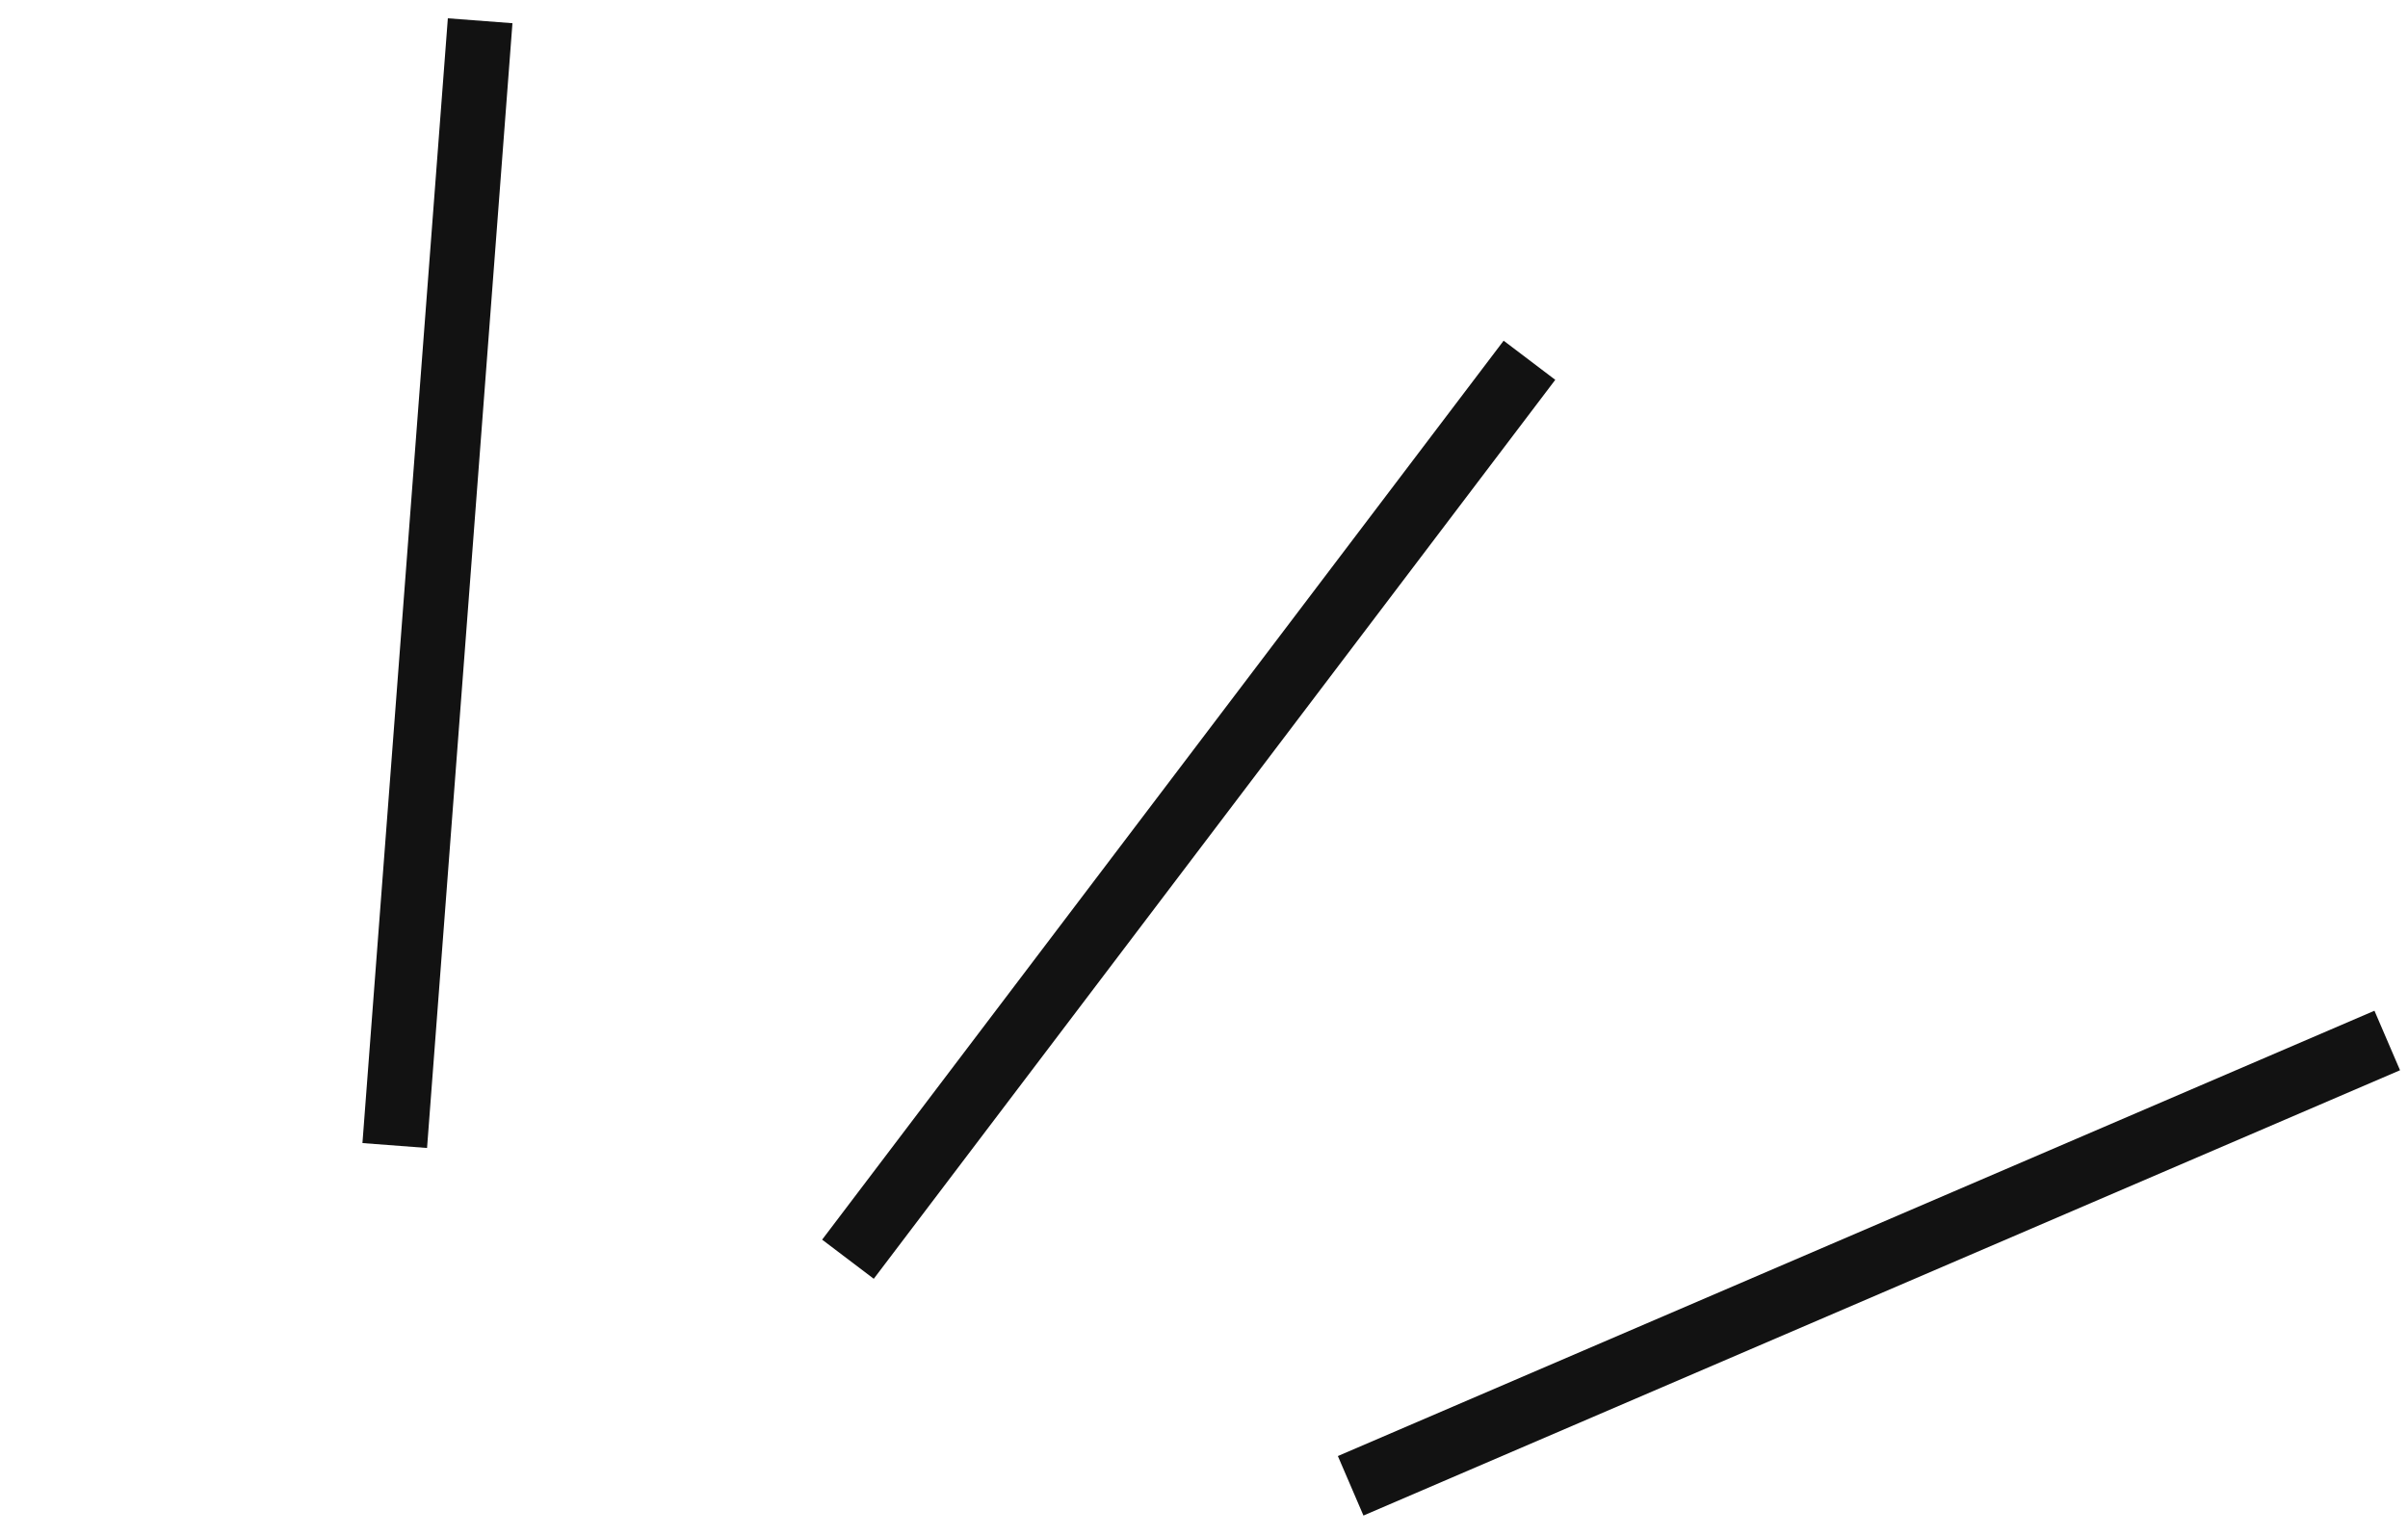
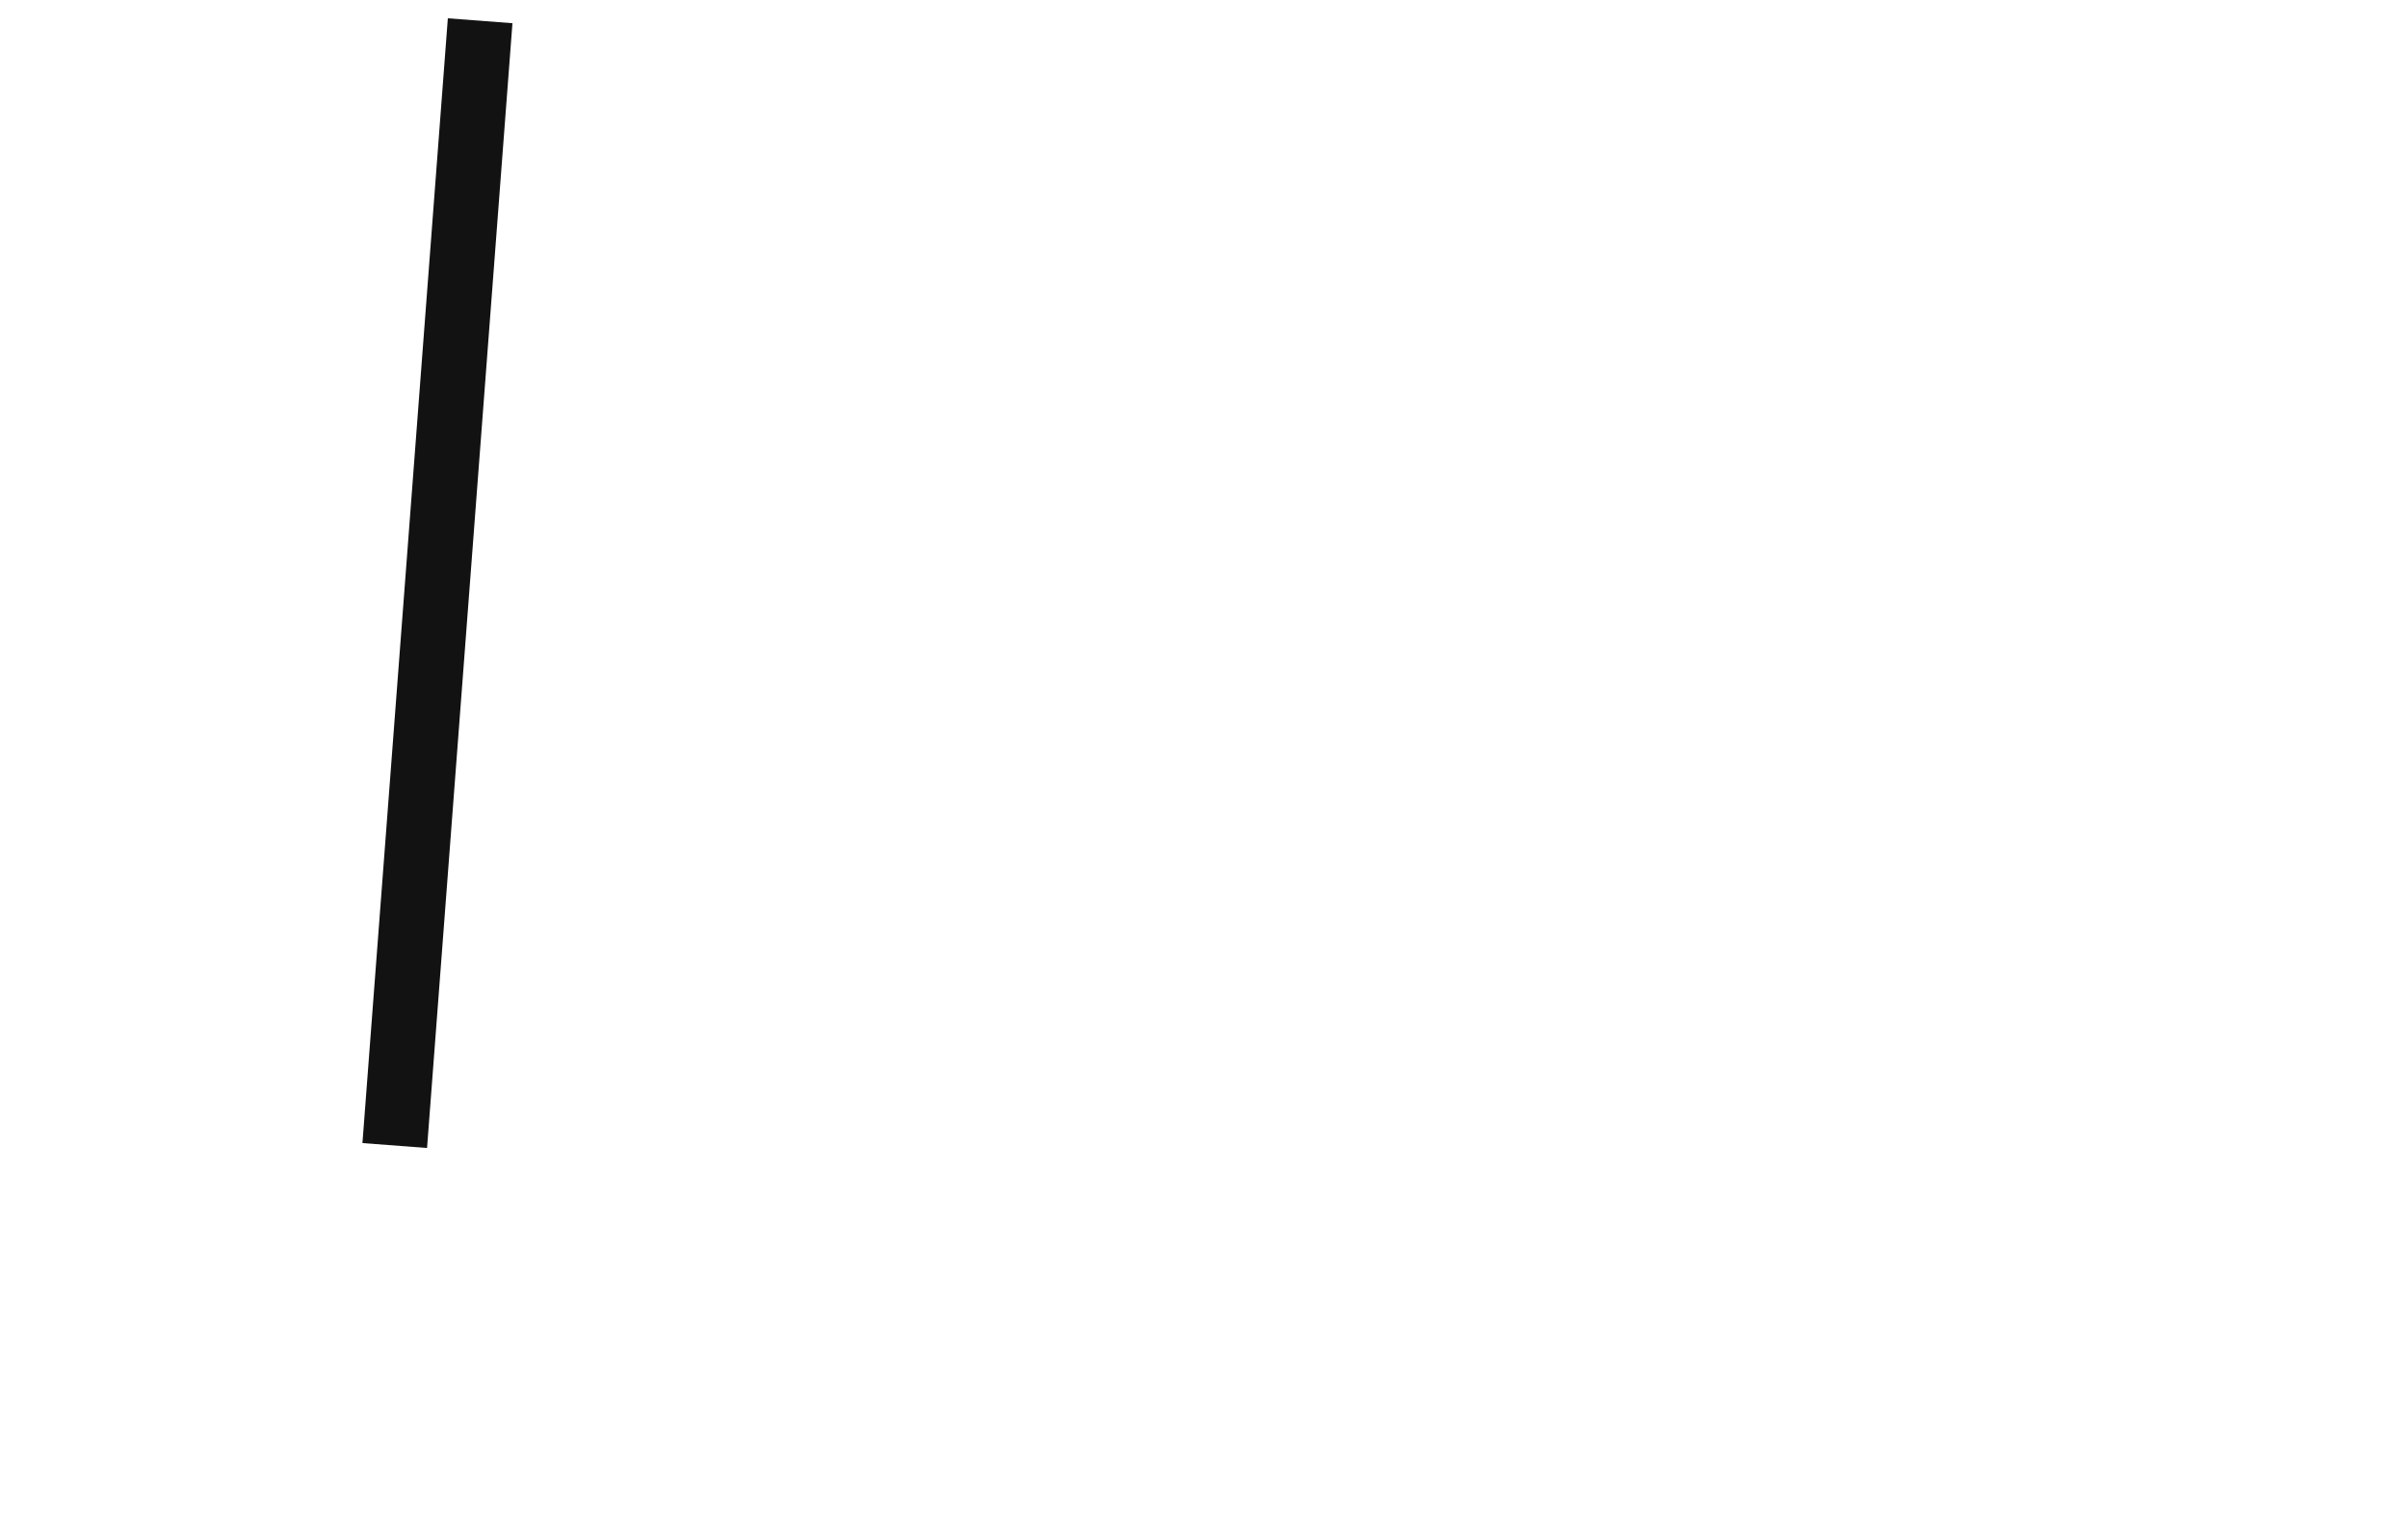
<svg xmlns="http://www.w3.org/2000/svg" width="116" height="74" viewBox="0 0 116 74" fill="none">
-   <path d="M65.065 71.589L115 50.133" stroke="#121212" stroke-width="3.121" />
-   <path d="M40.848 60.672L73.678 17.358" stroke="#121212" stroke-width="3.121" />
  <path d="M19.016 55.194L23.13 1" stroke="#121212" stroke-width="3.121" />
</svg>